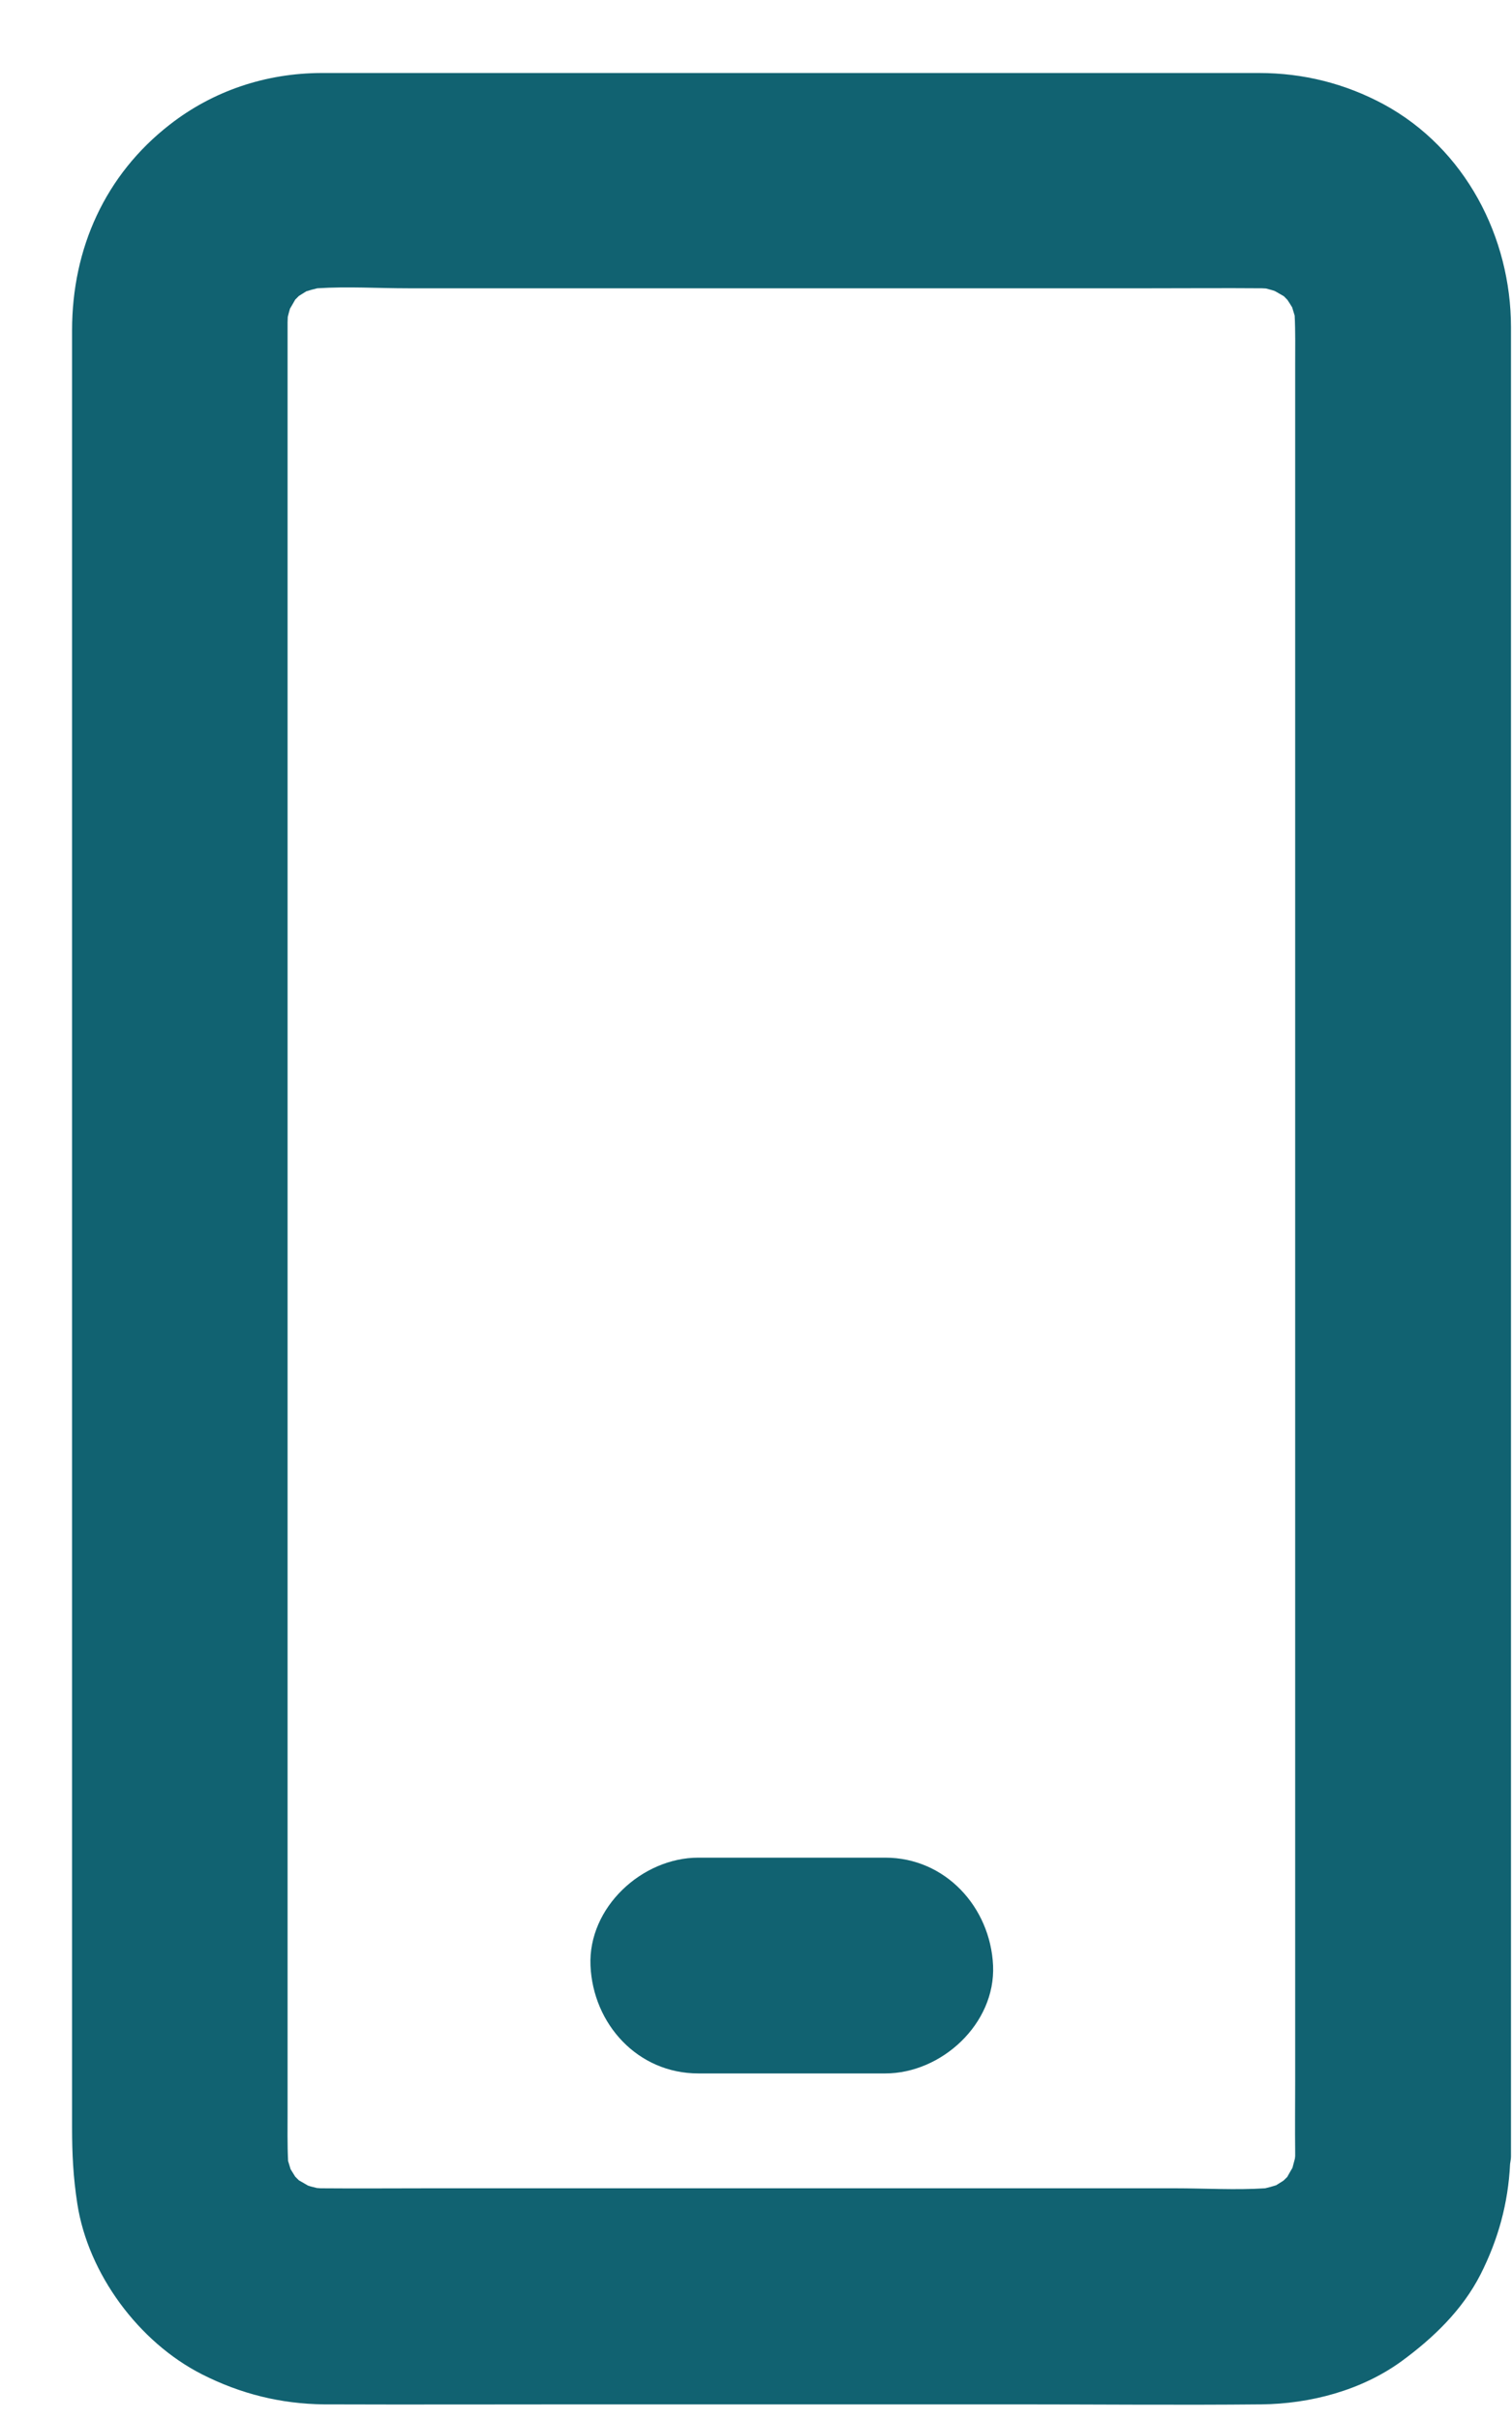
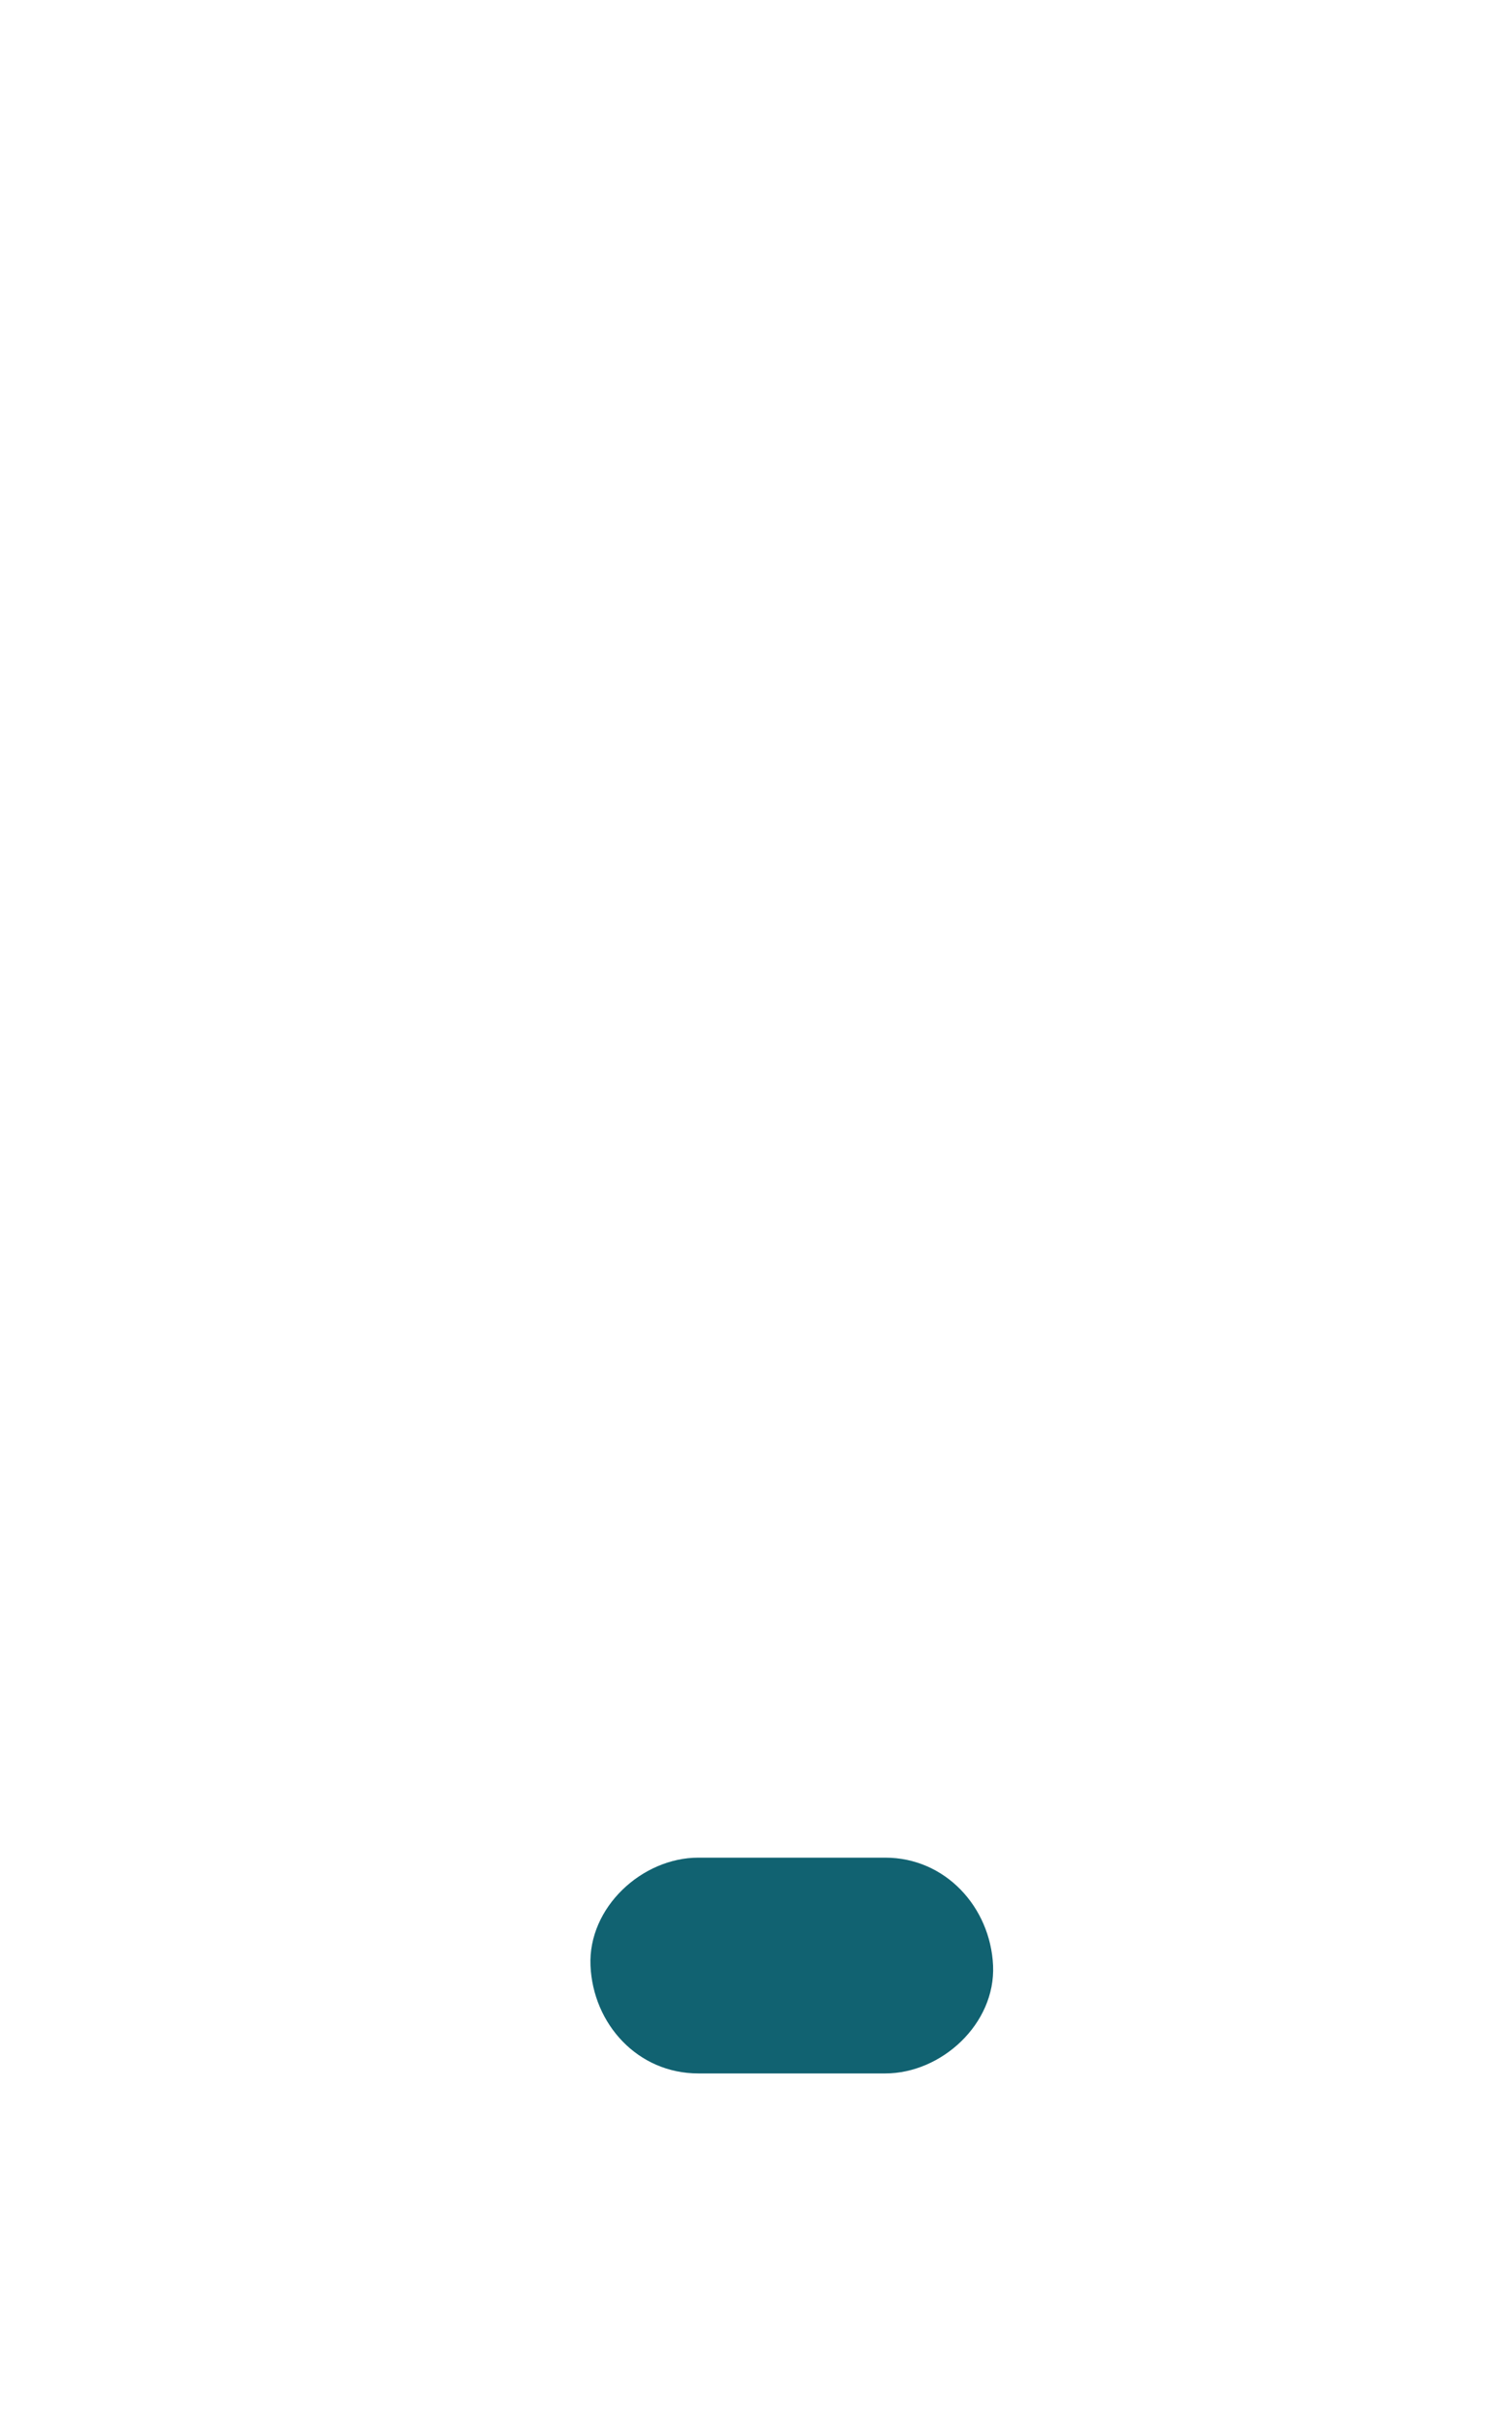
<svg xmlns="http://www.w3.org/2000/svg" width="15" height="24" viewBox="0 0 15 24" fill="none">
-   <path d="M13.73 1.036C13.345 0.828 12.928 0.724 12.491 0.724H12.181H8.858H4.744H3.455H3.187C2.639 0.726 2.116 0.899 1.684 1.236C1.043 1.734 0.715 2.465 0.715 3.275V3.932V6.724V10.739V15.075V18.836V21.097C0.715 21.36 0.726 21.59 0.767 21.855C0.874 22.55 1.377 23.229 2.004 23.547C2.387 23.741 2.784 23.84 3.214 23.845C4.084 23.848 4.958 23.845 5.828 23.845H10.073C10.886 23.845 11.702 23.853 12.512 23.845C13 23.84 13.506 23.706 13.903 23.418C14.22 23.186 14.508 22.909 14.688 22.556C14.864 22.208 14.962 21.85 14.981 21.461C14.984 21.436 14.99 21.412 14.99 21.387V20.122V16.939V12.765V8.489V5.016V3.247C14.99 2.35 14.535 1.474 13.73 1.036ZM11.656 21.702H9.403H6.638H4.276C3.909 21.702 3.548 21.705 3.181 21.702C3.167 21.702 3.156 21.699 3.143 21.699C3.113 21.691 3.085 21.686 3.055 21.675C3.025 21.658 2.995 21.639 2.965 21.623C2.954 21.612 2.943 21.601 2.929 21.587C2.913 21.562 2.899 21.538 2.883 21.513C2.875 21.486 2.866 21.458 2.858 21.431C2.85 21.267 2.853 21.1 2.853 20.936V19.622V17.662V15.248V12.614V9.94V7.463V5.366V3.88V3.198C2.853 3.179 2.855 3.16 2.855 3.143C2.861 3.116 2.869 3.089 2.877 3.061C2.894 3.031 2.913 3.001 2.929 2.971C2.94 2.96 2.951 2.949 2.965 2.935C2.99 2.919 3.014 2.905 3.039 2.889C3.074 2.878 3.113 2.867 3.148 2.859C3.447 2.84 3.75 2.859 4.046 2.859H6.299H9.063H11.426C11.793 2.859 12.154 2.856 12.521 2.859C12.534 2.859 12.545 2.861 12.559 2.861C12.589 2.87 12.616 2.875 12.646 2.886C12.677 2.902 12.707 2.922 12.737 2.938C12.748 2.949 12.759 2.96 12.772 2.974C12.789 2.998 12.803 3.023 12.819 3.048C12.827 3.075 12.835 3.102 12.844 3.13C12.852 3.291 12.849 3.458 12.849 3.62V4.923V6.866V9.261V11.881V14.544V17.018V19.123V20.632C12.849 20.873 12.846 21.111 12.849 21.349V21.382C12.849 21.39 12.846 21.401 12.846 21.409C12.838 21.439 12.83 21.469 12.822 21.499C12.805 21.529 12.786 21.56 12.77 21.59C12.759 21.601 12.748 21.612 12.734 21.625C12.71 21.642 12.685 21.655 12.66 21.672C12.625 21.683 12.586 21.694 12.551 21.702C12.258 21.721 11.951 21.702 11.656 21.702Z" fill="#116271" />
  <path d="M8.782 18.423H6.928C6.37 18.423 5.834 18.916 5.858 19.493C5.883 20.073 6.326 20.563 6.928 20.563H8.782C9.34 20.563 9.877 20.071 9.852 19.493C9.825 18.913 9.378 18.423 8.782 18.423Z" fill="#116271" />
</svg>